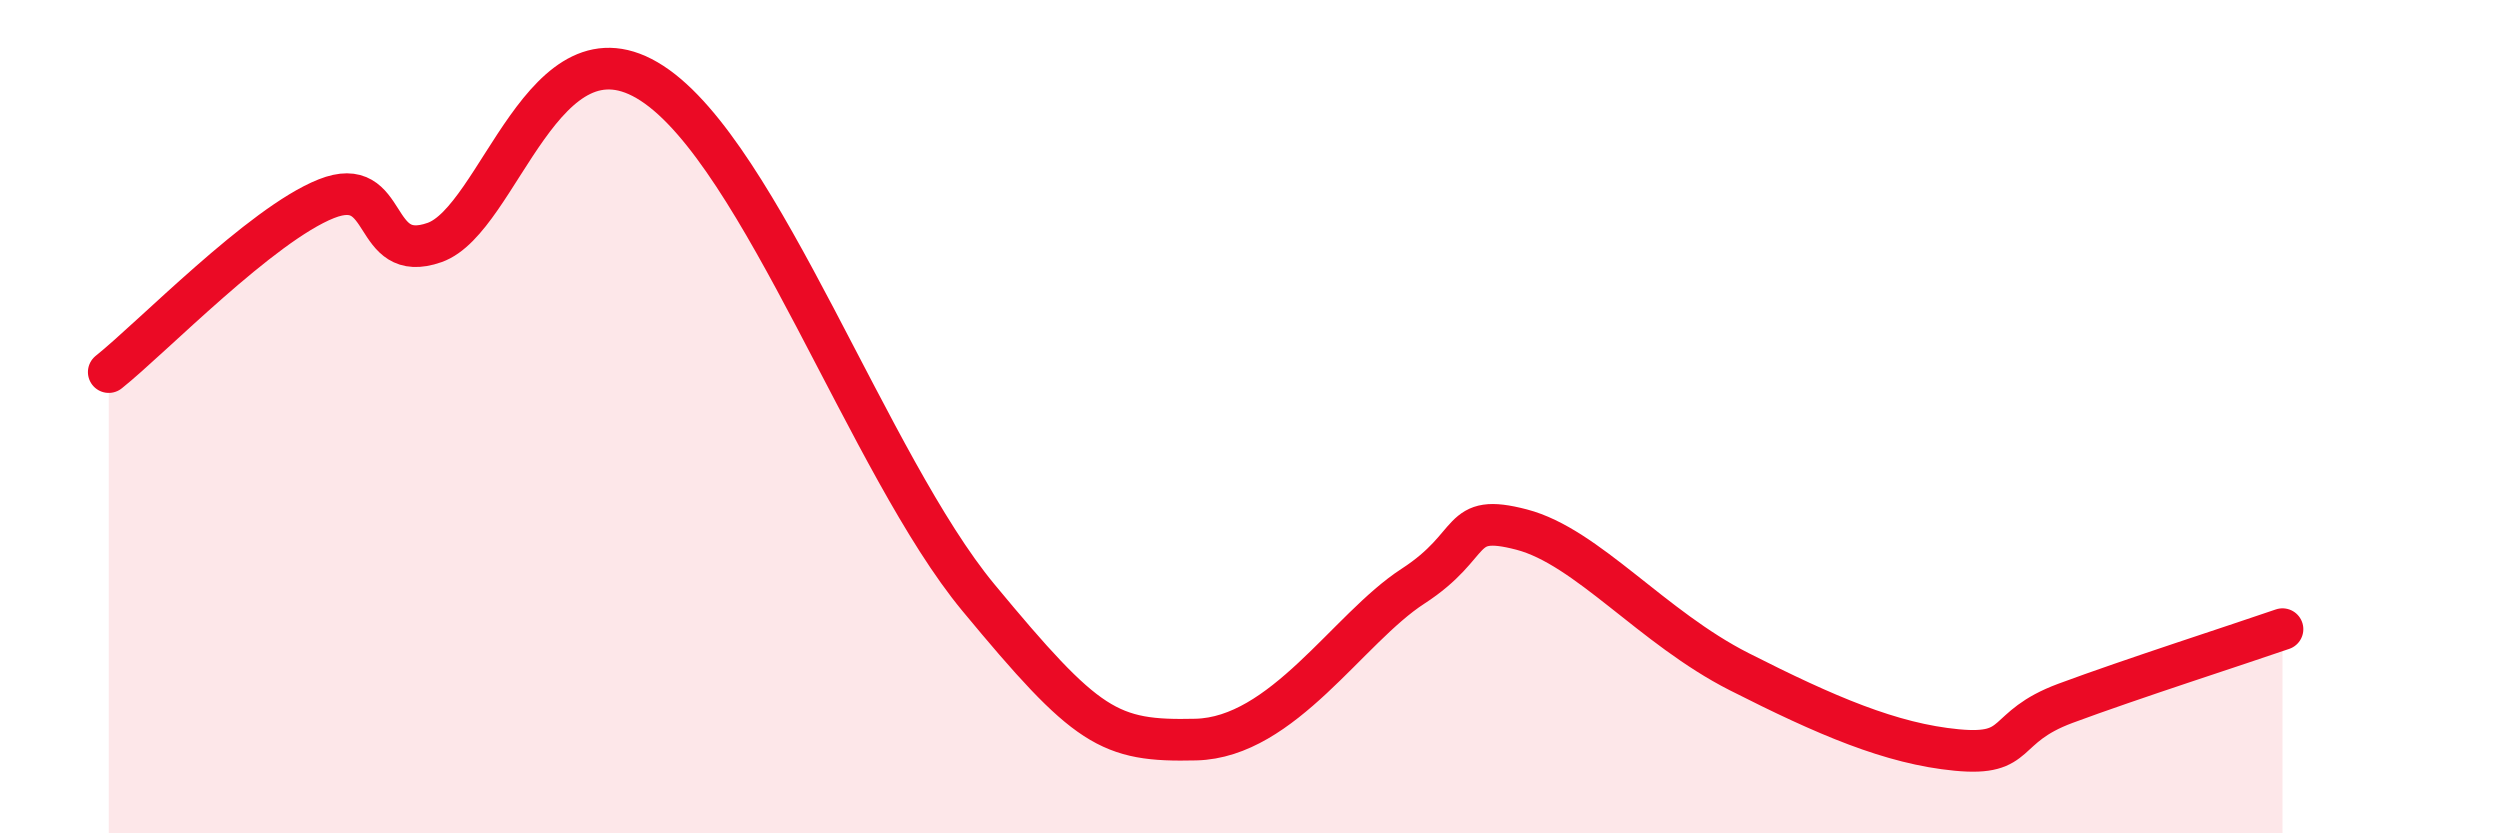
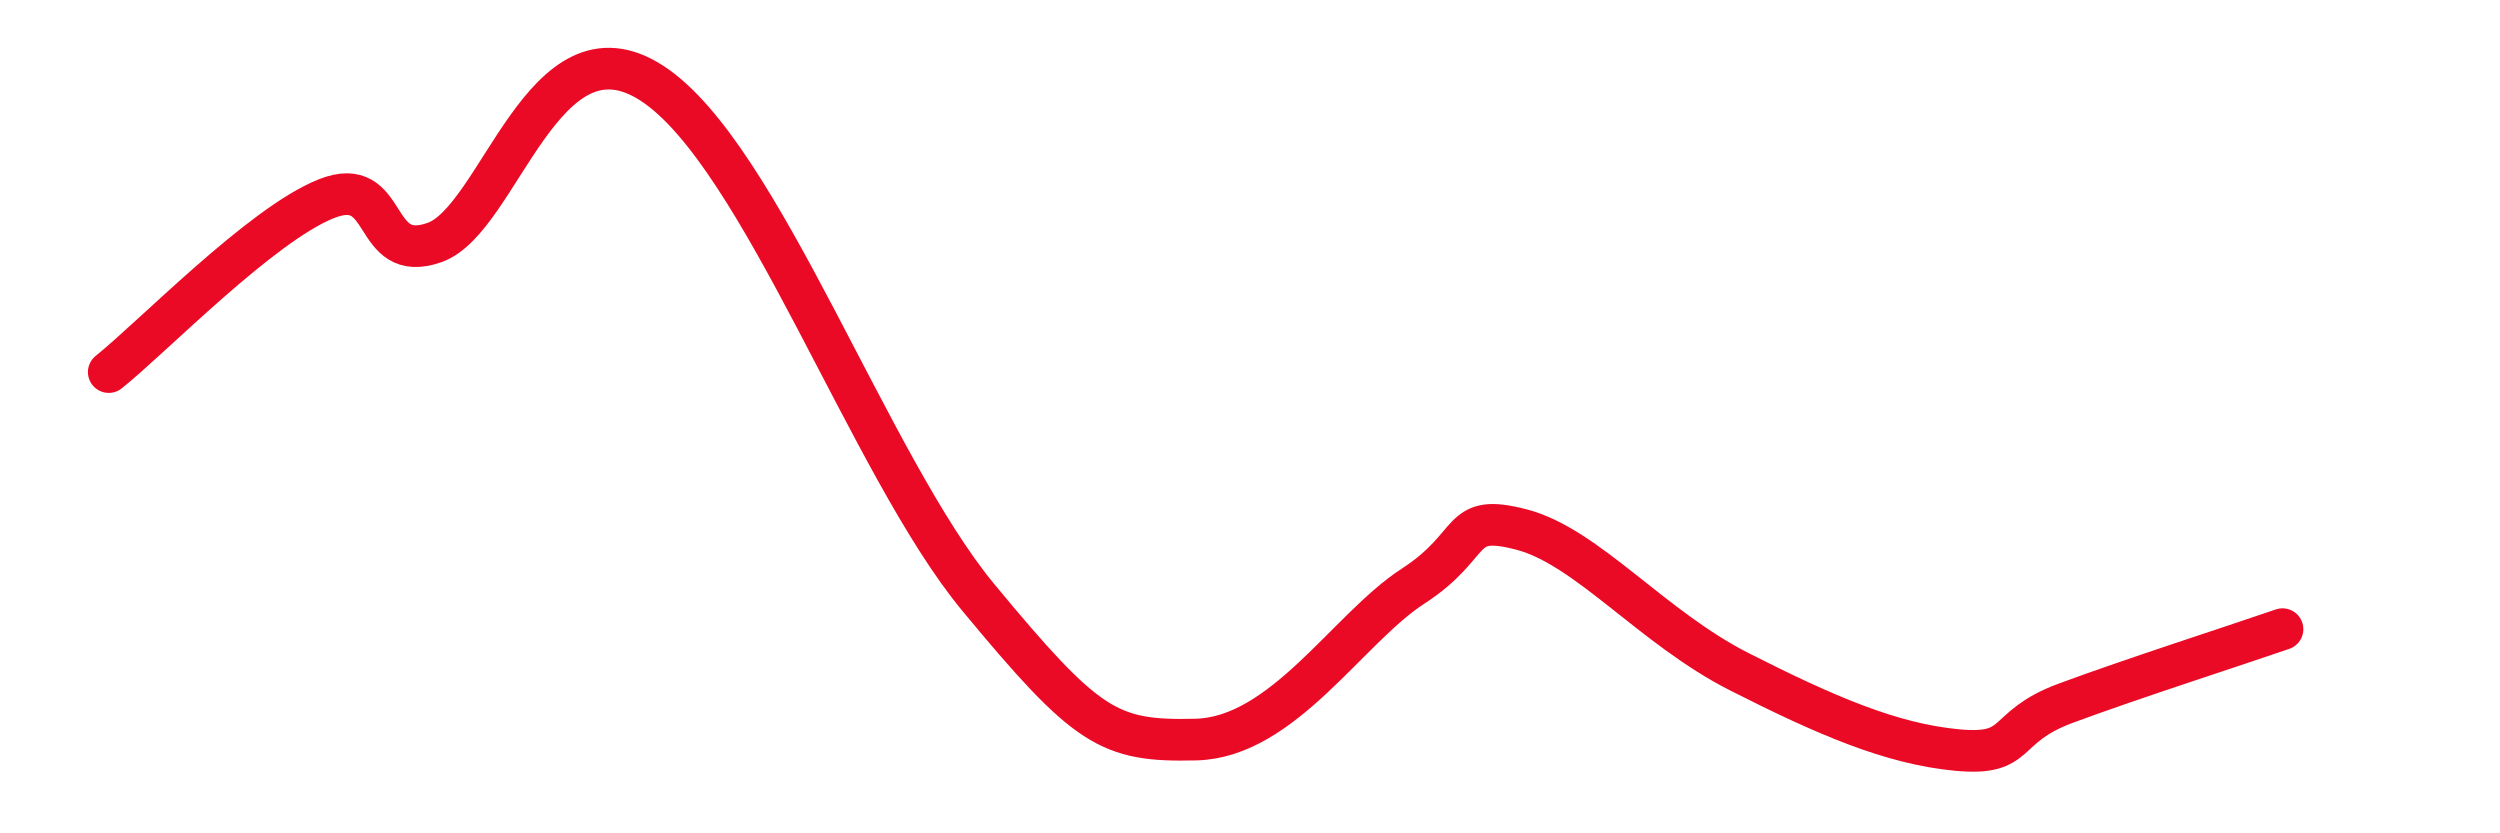
<svg xmlns="http://www.w3.org/2000/svg" width="60" height="20" viewBox="0 0 60 20">
-   <path d="M 2.61,8.93 C 3.65,8.1 6.27,5.39 7.83,4.77 C 9.39,4.15 8.87,6.37 10.43,5.82 C 11.99,5.27 13.04,0.3 15.65,2 C 18.26,3.7 20.87,11.19 23.48,14.34 C 26.09,17.49 26.61,17.8 28.7,17.75 C 30.79,17.7 32.35,15.08 33.91,14.07 C 35.47,13.06 34.95,12.3 36.52,12.71 C 38.09,13.12 39.65,15.06 41.74,16.12 C 43.83,17.18 45.39,17.85 46.96,18 C 48.53,18.15 48.01,17.46 49.57,16.88 C 51.13,16.3 53.74,15.46 54.78,15.1L54.78 20L2.61 20Z" fill="#EB0A25" opacity="0.1" stroke-linecap="round" stroke-linejoin="round" />
  <path d="M 2.61,8.93 C 3.65,8.1 6.27,5.39 7.83,4.77 C 9.39,4.15 8.87,6.37 10.43,5.82 C 11.99,5.27 13.04,0.3 15.65,2 C 18.26,3.7 20.87,11.19 23.48,14.34 C 26.09,17.49 26.61,17.8 28.7,17.75 C 30.79,17.7 32.35,15.08 33.91,14.07 C 35.47,13.06 34.95,12.3 36.52,12.71 C 38.09,13.12 39.65,15.06 41.74,16.12 C 43.83,17.18 45.39,17.85 46.96,18 C 48.53,18.15 48.01,17.46 49.57,16.88 C 51.13,16.3 53.74,15.46 54.78,15.1" stroke="#EB0A25" stroke-width="1" fill="none" stroke-linecap="round" stroke-linejoin="round" />
</svg>